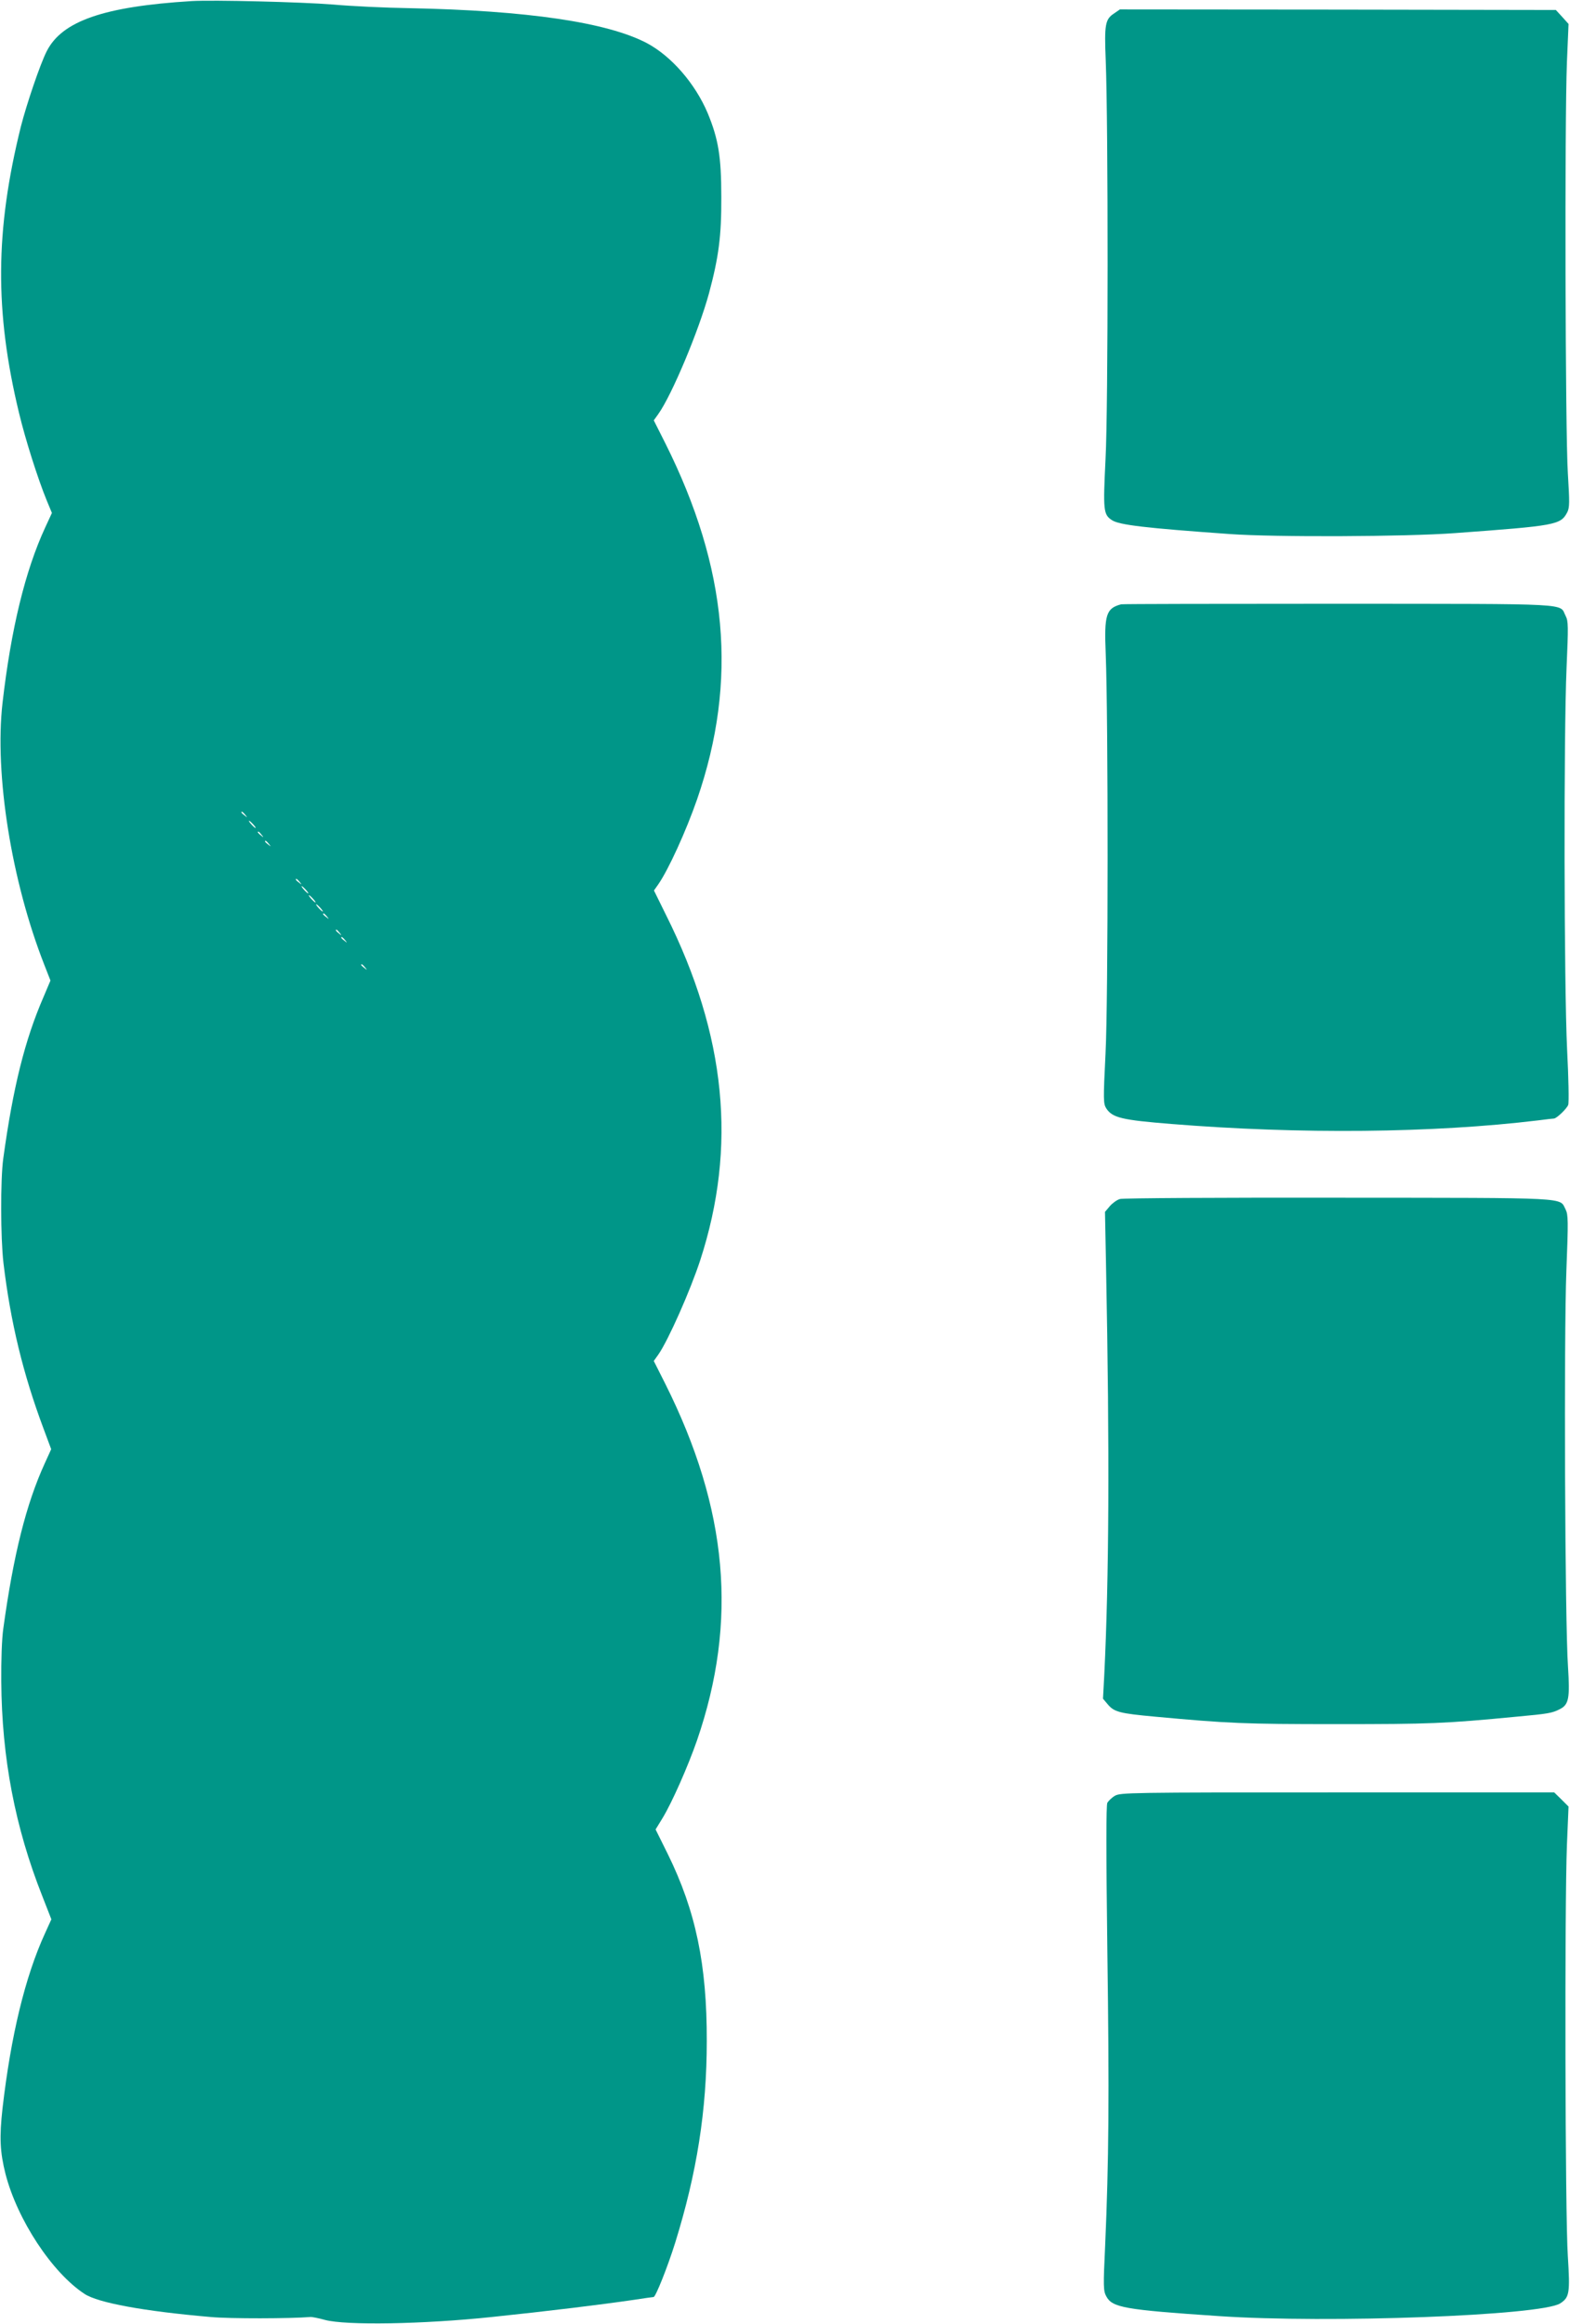
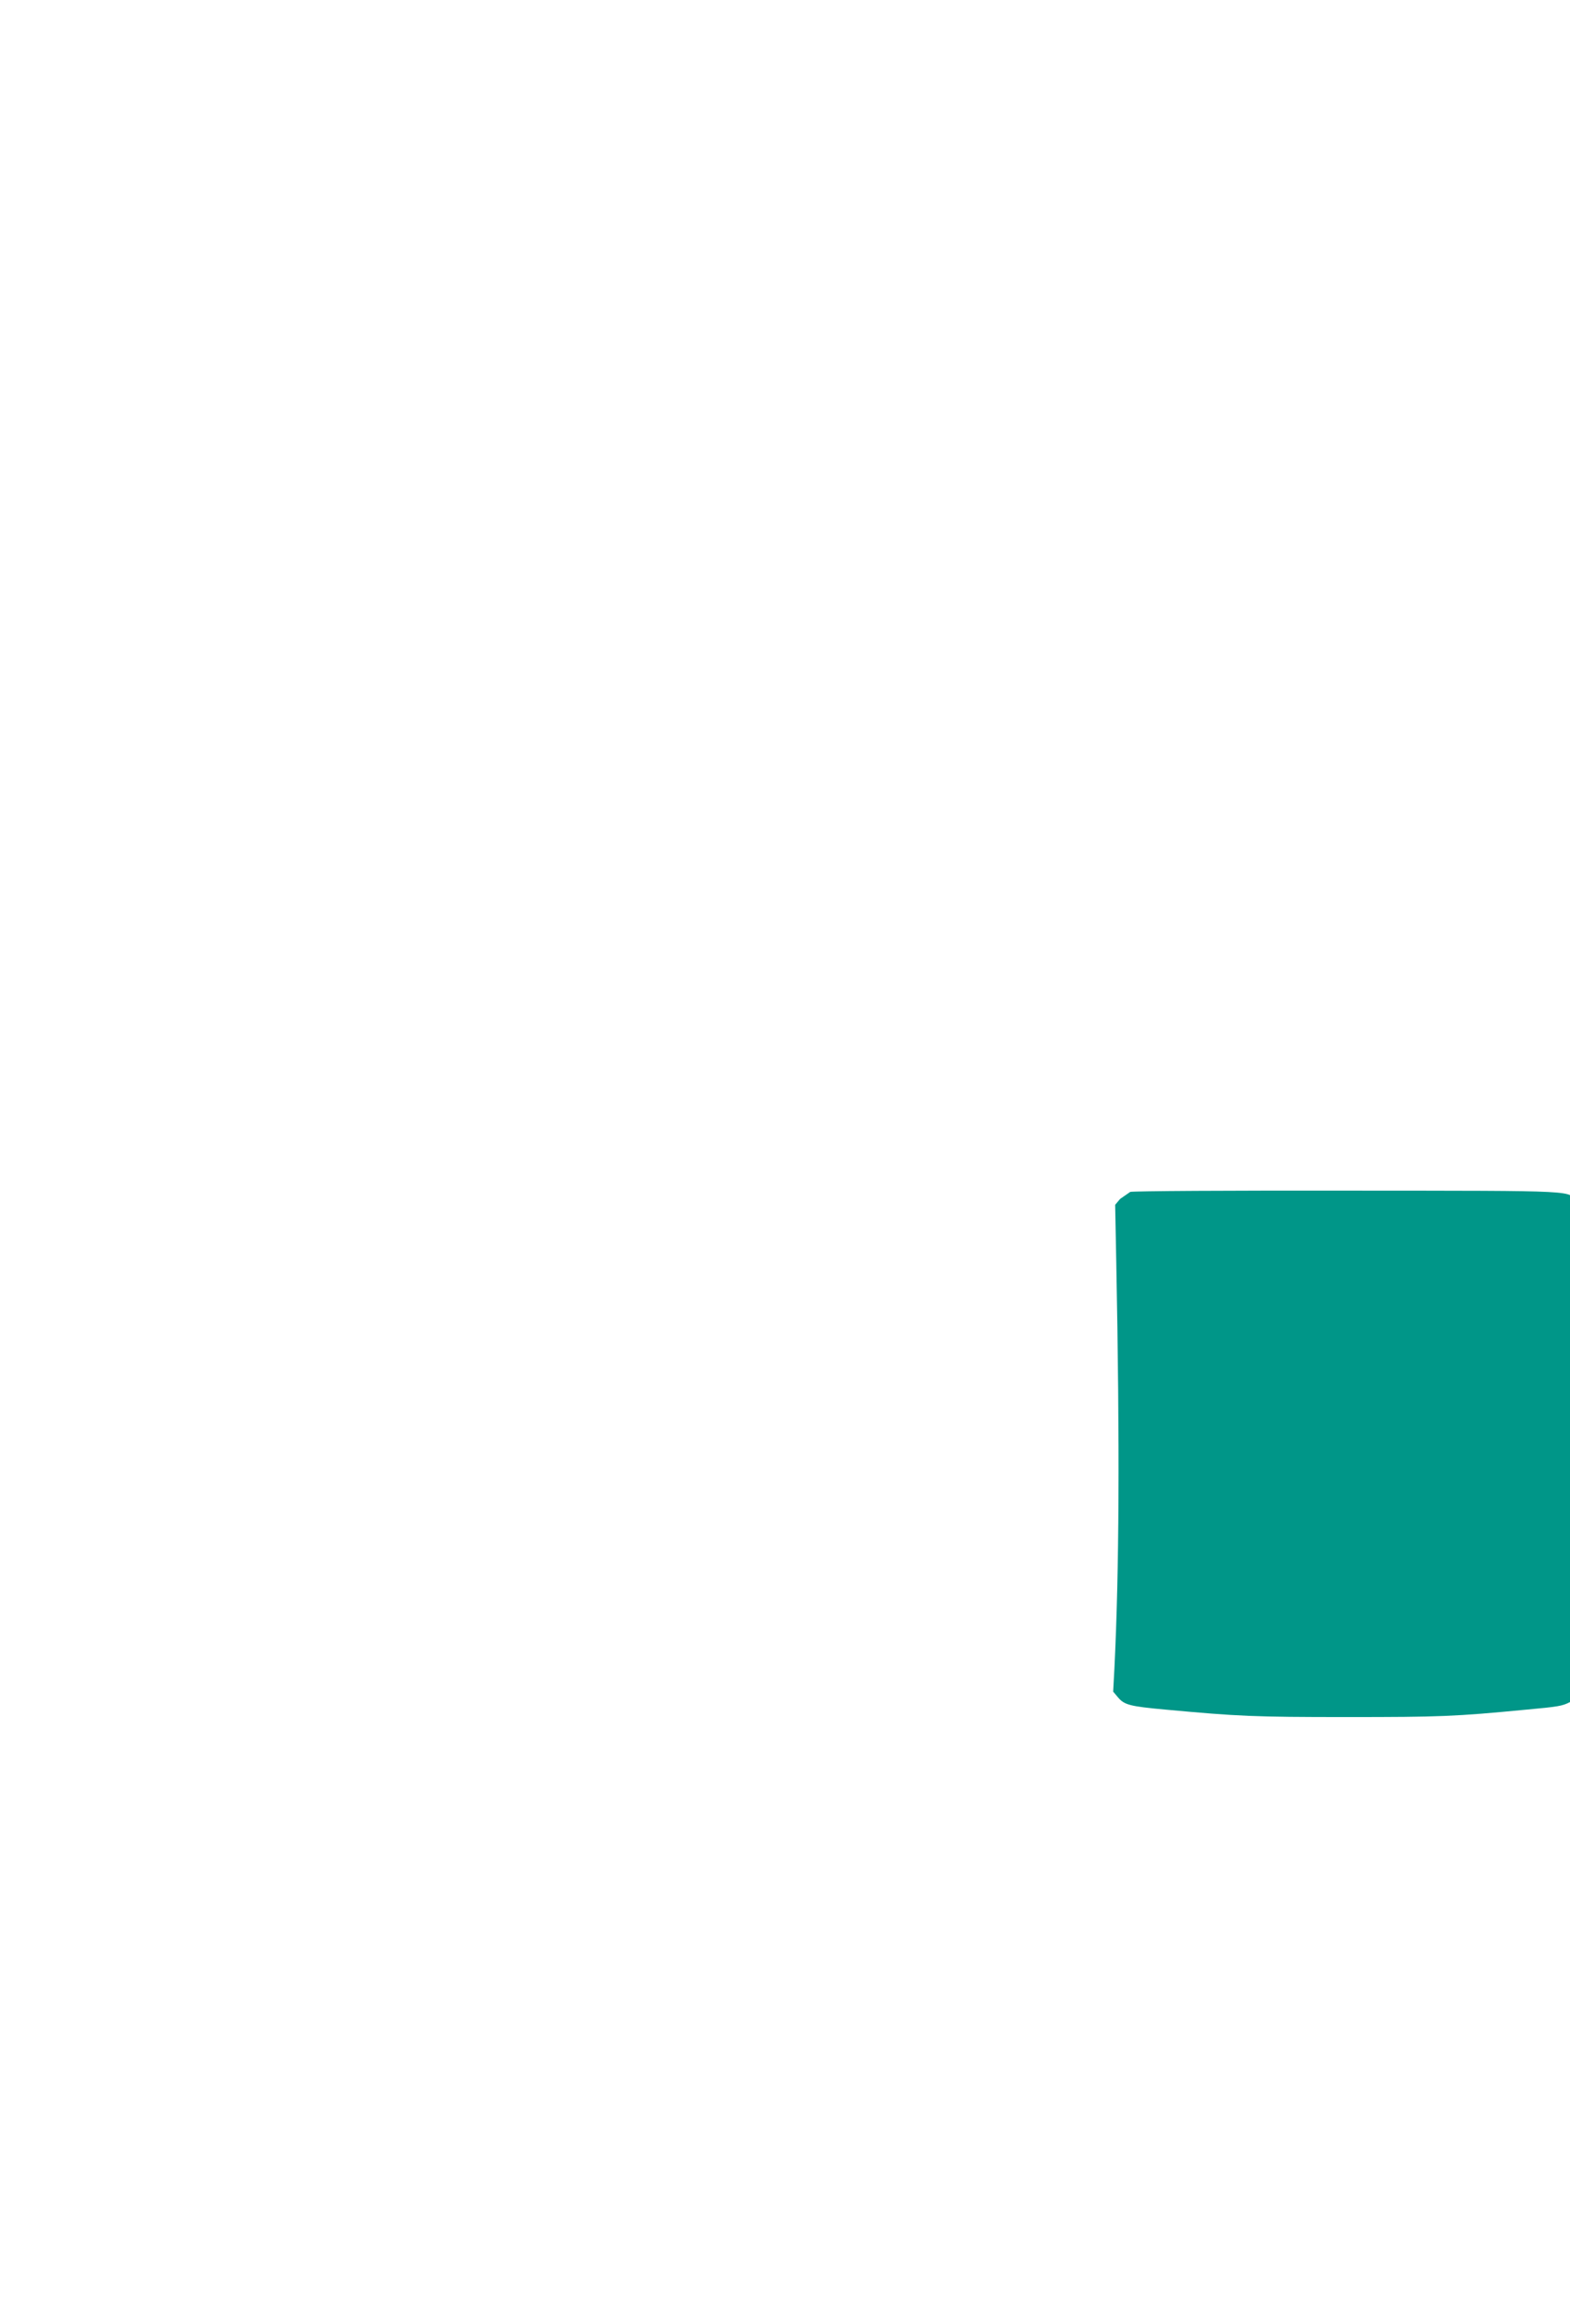
<svg xmlns="http://www.w3.org/2000/svg" version="1.0" width="865pt" height="1280pt" viewBox="0 0 865 1280" preserveAspectRatio="xMidYMid meet">
  <g transform="translate(0,1280) scale(0.1,-0.1)" fill="#009688" stroke="none">
-     <path d="M1055 12794 c-484 -30 -714 -110 -798 -277 -36 -71 -110 -289 -142 -414 -142 -572 -145 -1019 -10 -1578 35 -146 103 -360 152 -480 l29 -70 -37 -80 c-110 -238 -188 -558 -235 -965 -45 -394 49 -982 230 -1443 l34 -87 -38 -90 c-103 -237 -168 -497 -222 -890 -16 -116 -15 -437 1 -575 39 -327 108 -611 221 -913 l42 -113 -35 -77 c-103 -225 -173 -505 -229 -912 -8 -56 -12 -175 -11 -290 3 -422 76 -803 226 -1182 l50 -128 -35 -77 c-110 -240 -188 -565 -234 -963 -18 -161 -14 -241 16 -361 65 -253 257 -545 436 -662 75 -49 325 -95 694 -127 107 -10 440 -9 550 0 8 1 44 -6 80 -16 115 -31 540 -24 920 16 316 33 601 68 779 94 58 9 108 16 112 16 11 0 76 162 119 299 119 383 174 728 174 1111 1 421 -61 717 -215 1030 l-67 135 38 62 c53 87 141 287 190 428 226 656 171 1274 -175 1965 l-63 125 25 35 c55 79 176 352 231 520 203 624 143 1238 -188 1900 l-67 136 24 34 c56 81 153 293 214 469 225 652 169 1272 -176 1961 l-63 125 25 35 c75 105 223 459 279 664 54 201 69 317 68 531 0 223 -16 319 -75 462 -69 163 -200 314 -336 386 -218 114 -657 179 -1308 192 -132 2 -321 11 -420 20 -176 14 -661 26 -780 19z m296 -4481 c13 -16 12 -17 -3 -4 -10 7 -18 15 -18 17 0 8 8 3 21 -13z m44 -53 c10 -11 16 -20 13 -20 -3 0 -13 9 -23 20 -10 11 -16 20 -13 20 3 0 13 -9 23 -20z m46 -57 c13 -16 12 -17 -3 -4 -17 13 -22 21 -14 21 2 0 10 -8 17 -17z m40 -50 c13 -16 12 -17 -3 -4 -10 7 -18 15 -18 17 0 8 8 3 21 -13z m170 -210 c13 -16 12 -17 -3 -4 -10 7 -18 15 -18 17 0 8 8 3 21 -13z m34 -43 c10 -11 16 -20 13 -20 -3 0 -13 9 -23 20 -10 11 -16 20 -13 20 3 0 13 -9 23 -20z m40 -50 c10 -11 16 -20 13 -20 -3 0 -13 9 -23 20 -10 11 -16 20 -13 20 3 0 13 -9 23 -20z m40 -50 c10 -11 16 -20 13 -20 -3 0 -13 9 -23 20 -10 11 -16 20 -13 20 3 0 13 -9 23 -20z m36 -47 c13 -16 12 -17 -3 -4 -10 7 -18 15 -18 17 0 8 8 3 21 -13z m70 -90 c13 -16 12 -17 -3 -4 -17 13 -22 21 -14 21 2 0 10 -8 17 -17z m30 -40 c13 -16 12 -17 -3 -4 -10 7 -18 15 -18 17 0 8 8 3 21 -13z m110 -150 c13 -16 12 -17 -3 -4 -10 7 -18 15 -18 17 0 8 8 3 21 -13z" />
-     <path d="M6138 12726 c-49 -32 -54 -61 -46 -257 14 -348 14 -1919 -1 -2197 -14 -285 -12 -306 36 -337 40 -26 183 -43 648 -76 248 -18 970 -15 1240 5 560 41 583 45 620 115 13 26 13 53 3 218 -14 221 -18 1928 -5 2260 l9 211 -35 39 -35 38 -1201 2 -1201 1 -32 -22z" />
-     <path d="M6177 9472 c-83 -22 -94 -57 -85 -272 14 -354 14 -1910 -1 -2201 -13 -260 -12 -277 4 -303 34 -52 86 -64 360 -86 707 -57 1441 -50 2020 20 44 6 83 10 86 10 15 0 71 54 79 75 5 12 2 150 -6 306 -17 354 -19 1735 -3 2100 10 231 10 258 -5 287 -37 71 64 66 -1252 67 -651 0 -1190 -1 -1197 -3z" />
-     <path d="M6171 6197 c-16 -4 -41 -22 -56 -39 l-27 -32 6 -310 c20 -1020 16 -1709 -10 -2241 l-7 -130 27 -32 c35 -41 64 -49 261 -67 402 -37 488 -41 1000 -41 513 0 595 3 990 41 176 16 197 20 238 41 51 25 57 61 46 234 -17 244 -23 1821 -9 2180 11 277 10 309 -4 338 -36 68 46 64 -1253 65 -645 1 -1186 -2 -1202 -7z" />
-     <path d="M6142 2910 c-17 -10 -35 -28 -41 -38 -7 -14 -7 -266 0 -813 11 -800 8 -1165 -12 -1623 -11 -230 -10 -252 6 -282 33 -62 99 -74 620 -109 605 -41 1778 3 1881 70 51 33 55 56 42 262 -15 221 -18 1929 -5 2261 l9 213 -39 39 -40 39 -1195 0 c-1155 0 -1195 -1 -1226 -19z" />
+     <path d="M6171 6197 l-27 -32 6 -310 c20 -1020 16 -1709 -10 -2241 l-7 -130 27 -32 c35 -41 64 -49 261 -67 402 -37 488 -41 1000 -41 513 0 595 3 990 41 176 16 197 20 238 41 51 25 57 61 46 234 -17 244 -23 1821 -9 2180 11 277 10 309 -4 338 -36 68 46 64 -1253 65 -645 1 -1186 -2 -1202 -7z" />
  </g>
</svg>